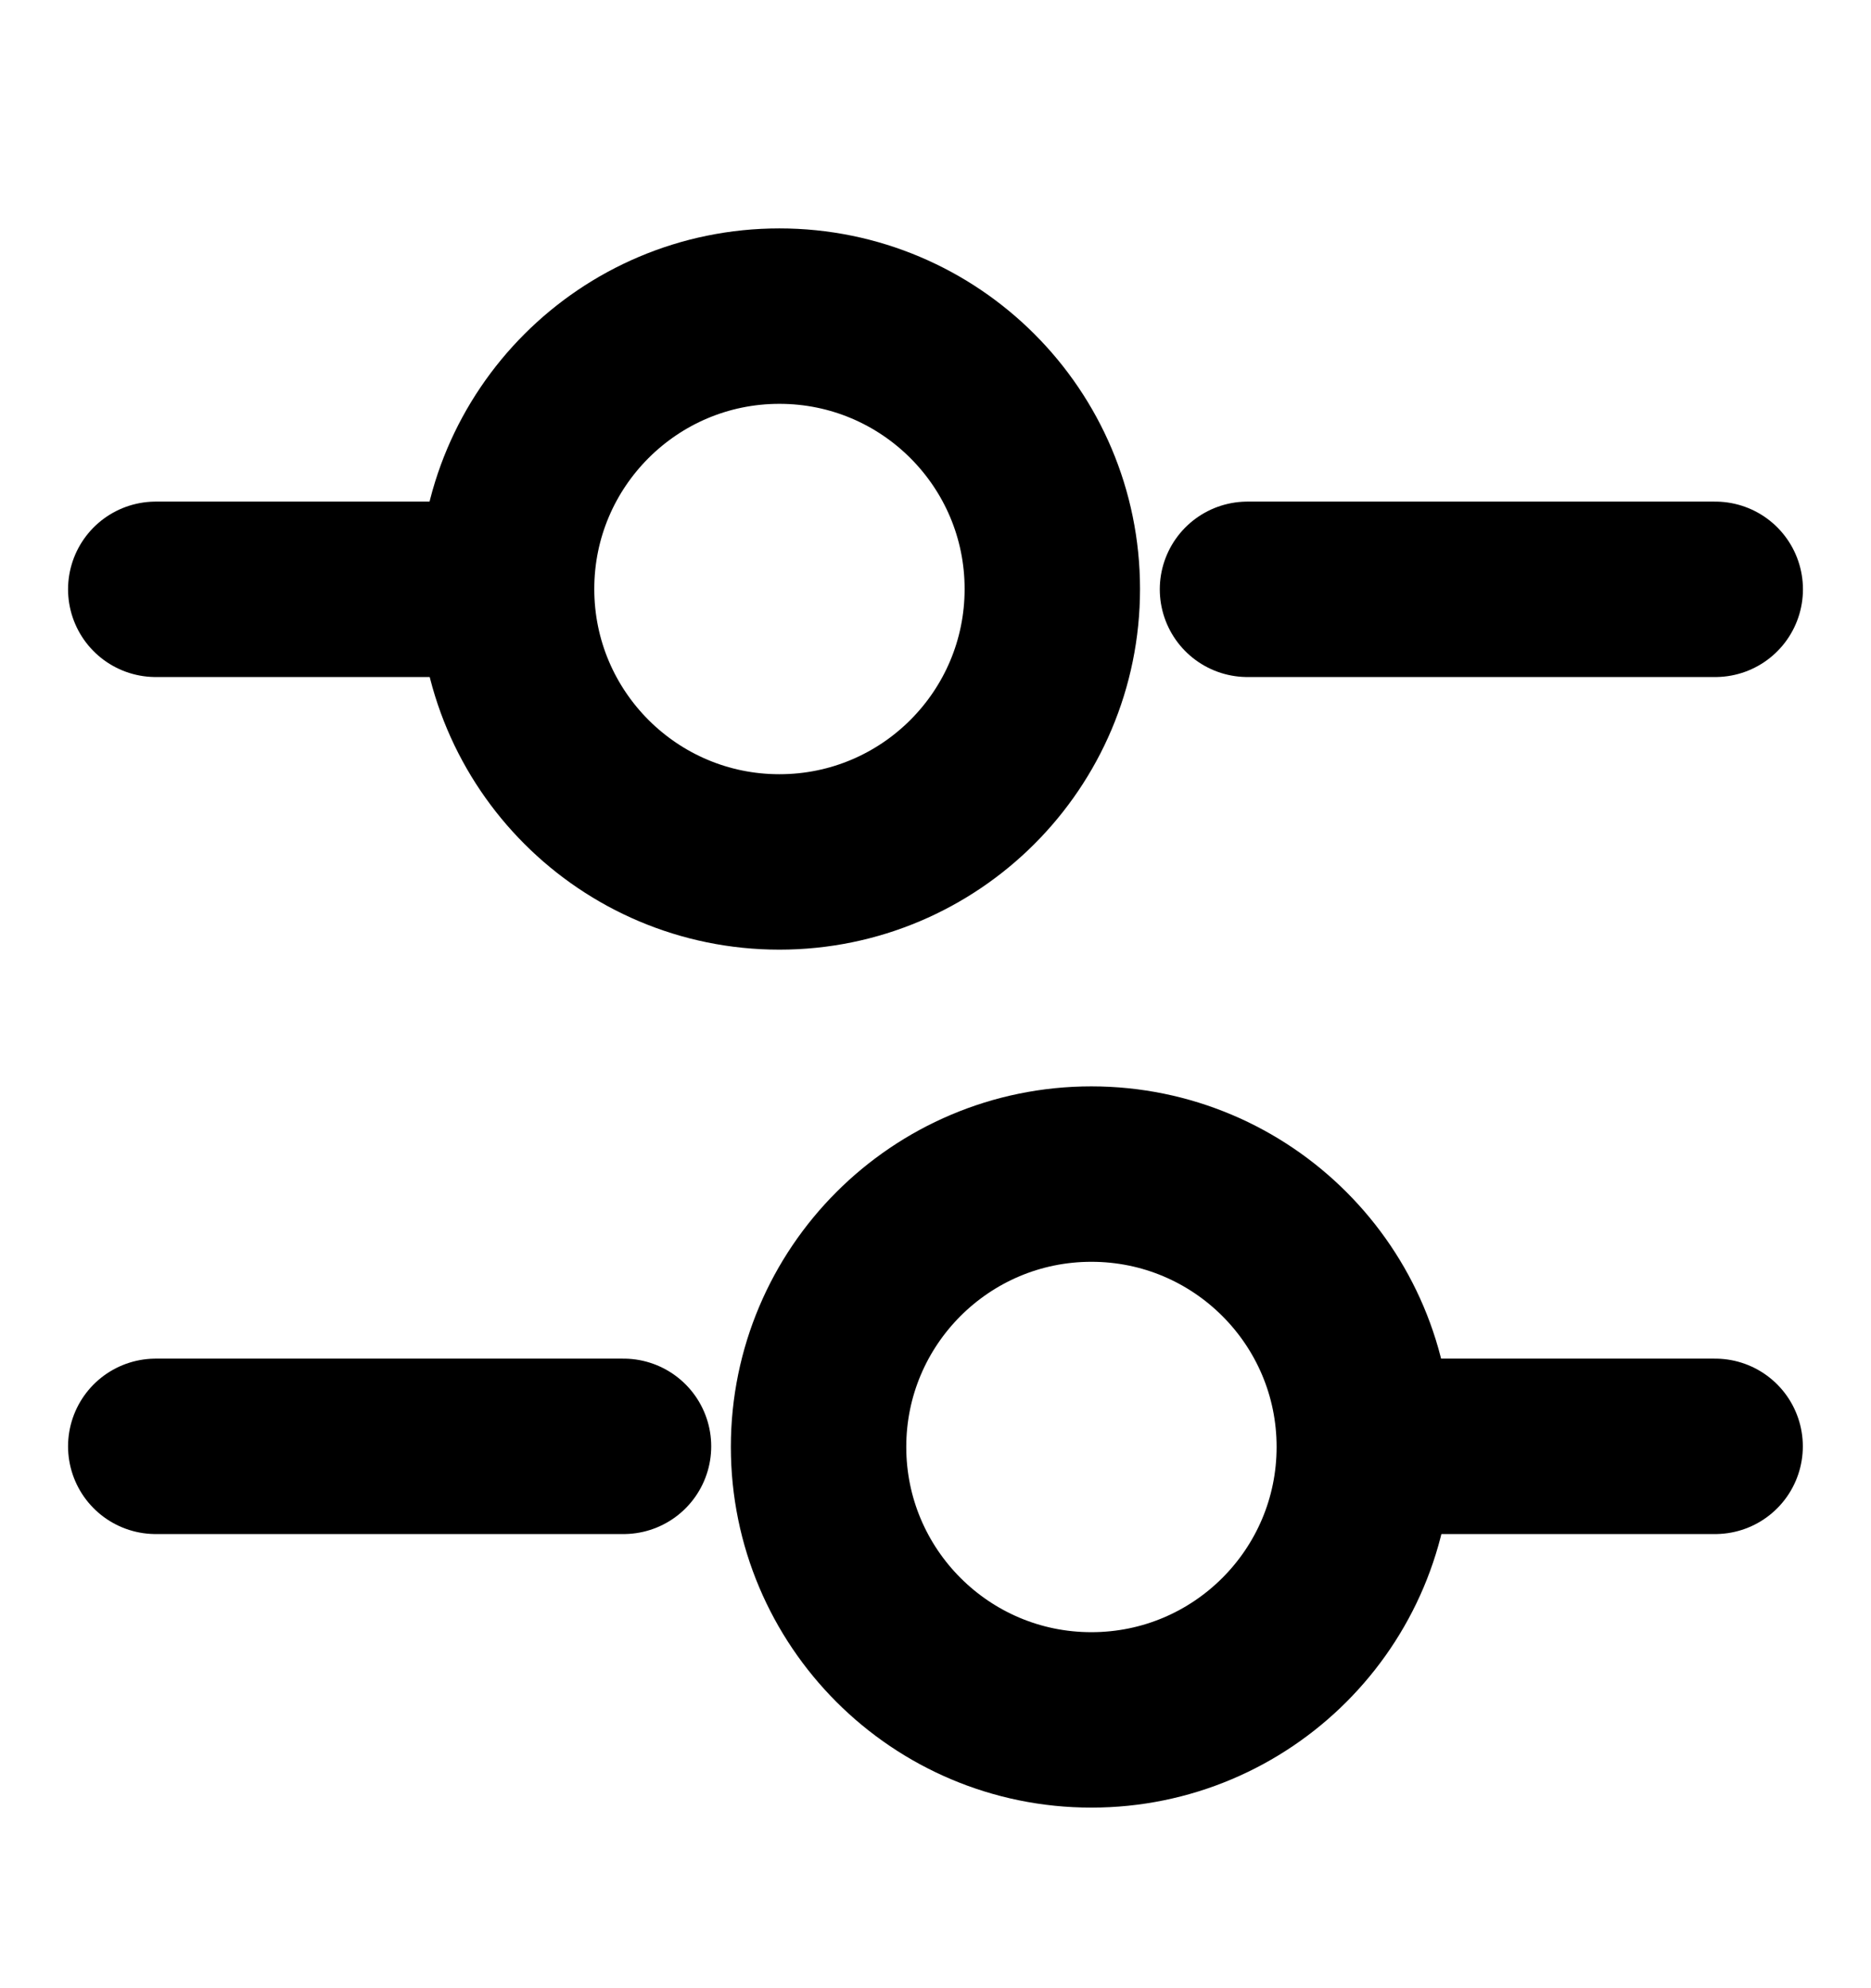
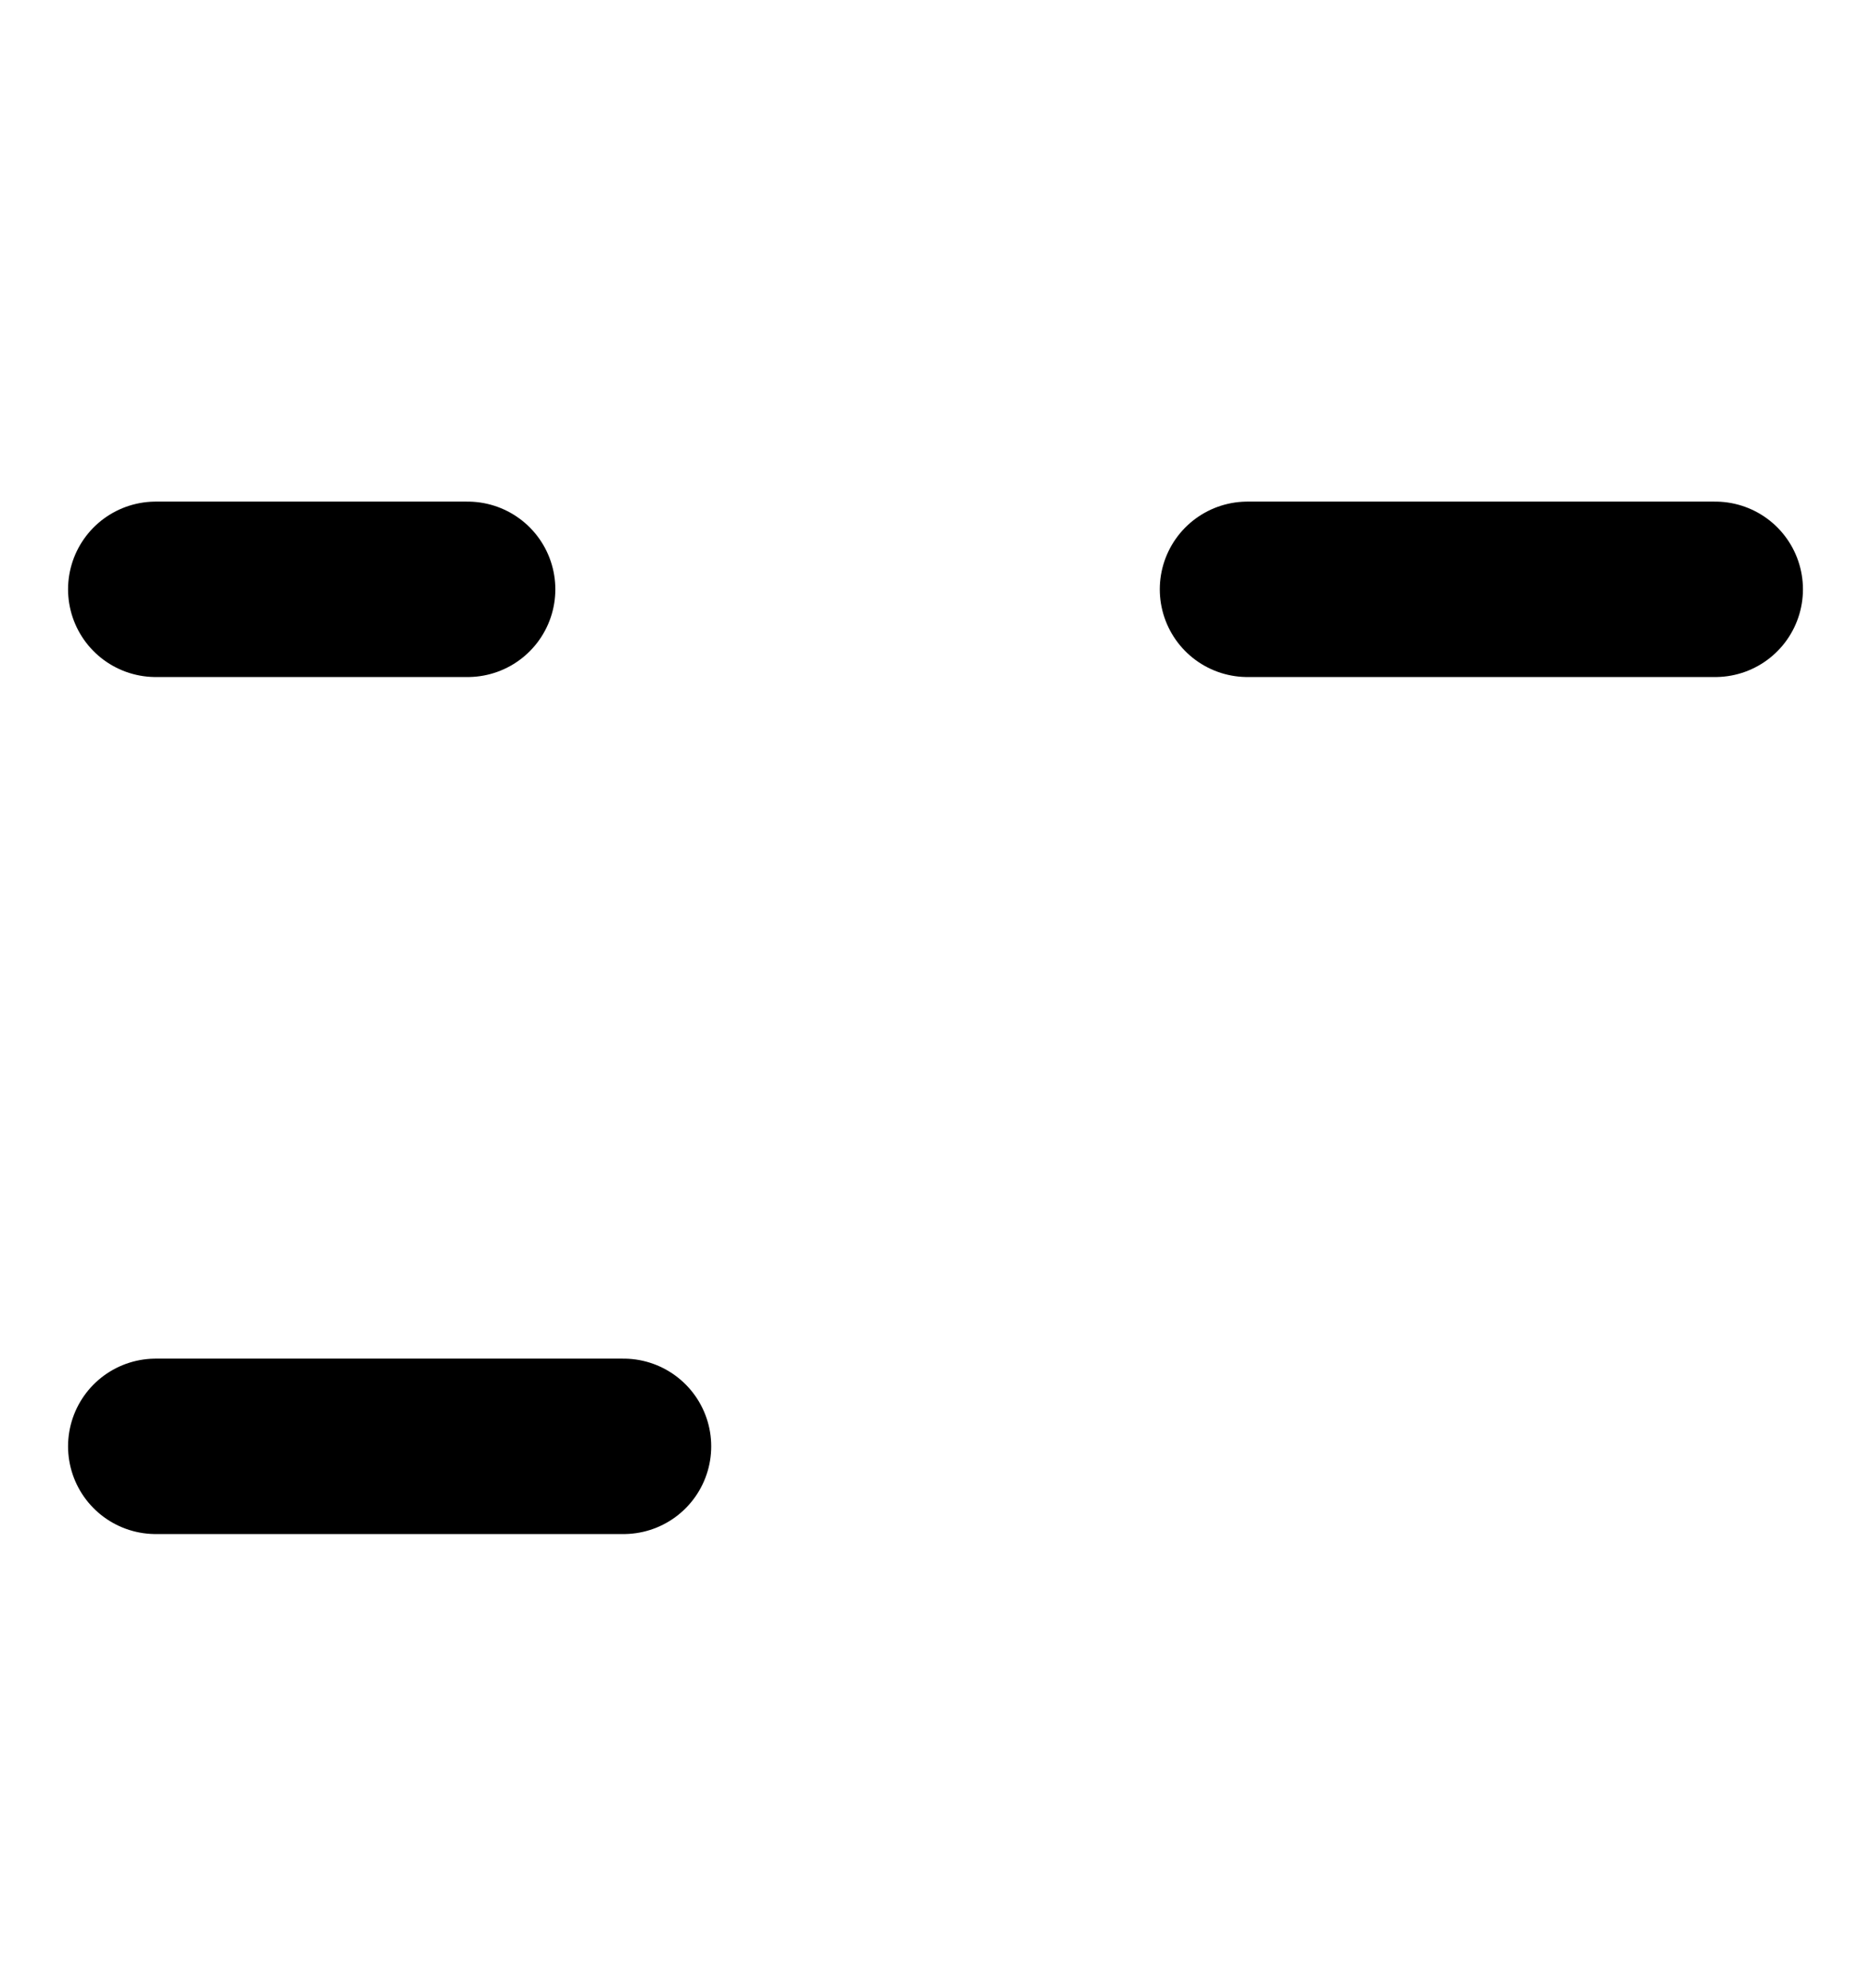
<svg xmlns="http://www.w3.org/2000/svg" width="16" height="17" viewBox="0 0 16 17" fill="none">
  <path d="M14.668 5.039H10.668" stroke="black" stroke-width="1.5" stroke-miterlimit="10" stroke-linecap="round" stroke-linejoin="round" />
  <path d="M3.999 5.039H1.332" stroke="black" stroke-width="1.5" stroke-miterlimit="10" stroke-linecap="round" stroke-linejoin="round" />
-   <path d="M6.665 7.37C7.954 7.37 8.999 6.325 8.999 5.036C8.999 3.748 7.954 2.703 6.665 2.703C5.377 2.703 4.332 3.748 4.332 5.036C4.332 6.325 5.377 7.37 6.665 7.37Z" stroke="black" stroke-width="1.5" stroke-miterlimit="10" stroke-linecap="round" stroke-linejoin="round" />
-   <path d="M14.667 12.367H12" stroke="black" stroke-width="1.5" stroke-miterlimit="10" stroke-linecap="round" stroke-linejoin="round" />
  <path d="M5.332 12.367H1.332" stroke="black" stroke-width="1.5" stroke-miterlimit="10" stroke-linecap="round" stroke-linejoin="round" />
-   <path d="M9.333 14.706C10.622 14.706 11.667 13.661 11.667 12.372C11.667 11.084 10.622 10.039 9.333 10.039C8.045 10.039 7 11.084 7 12.372C7 13.661 8.045 14.706 9.333 14.706Z" stroke="black" stroke-width="1.5" stroke-miterlimit="10" stroke-linecap="round" stroke-linejoin="round" />
</svg>